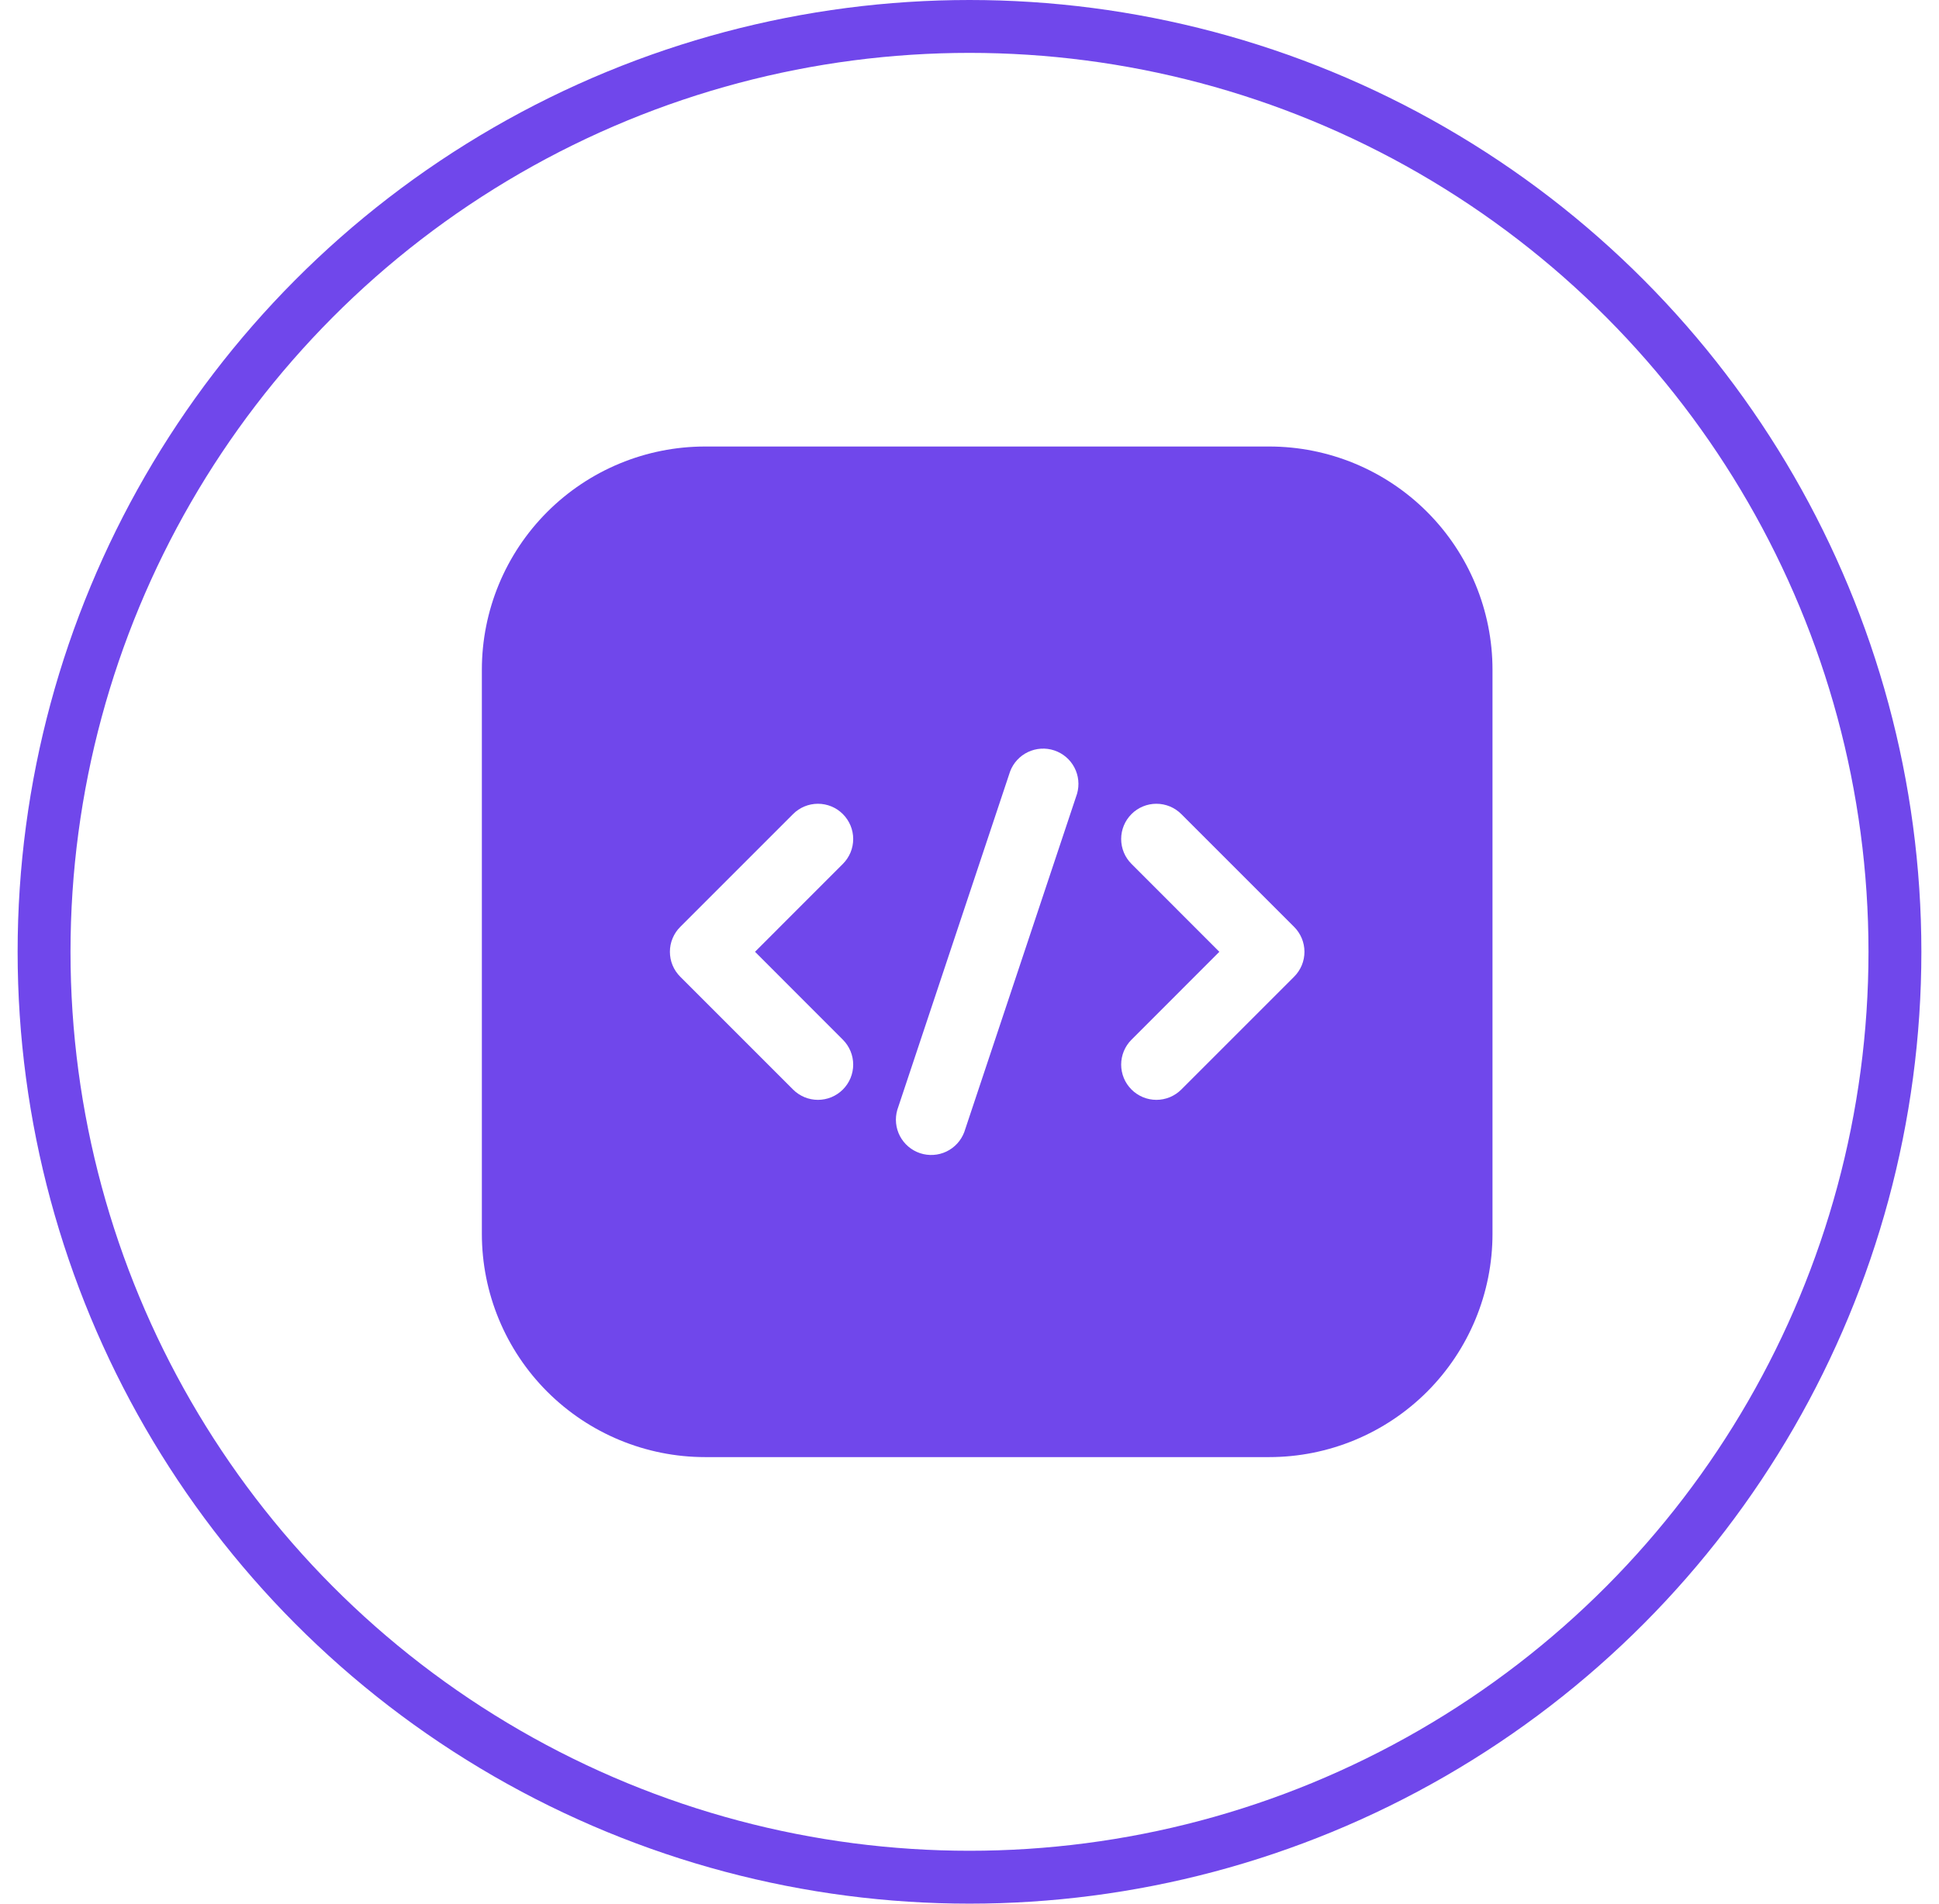
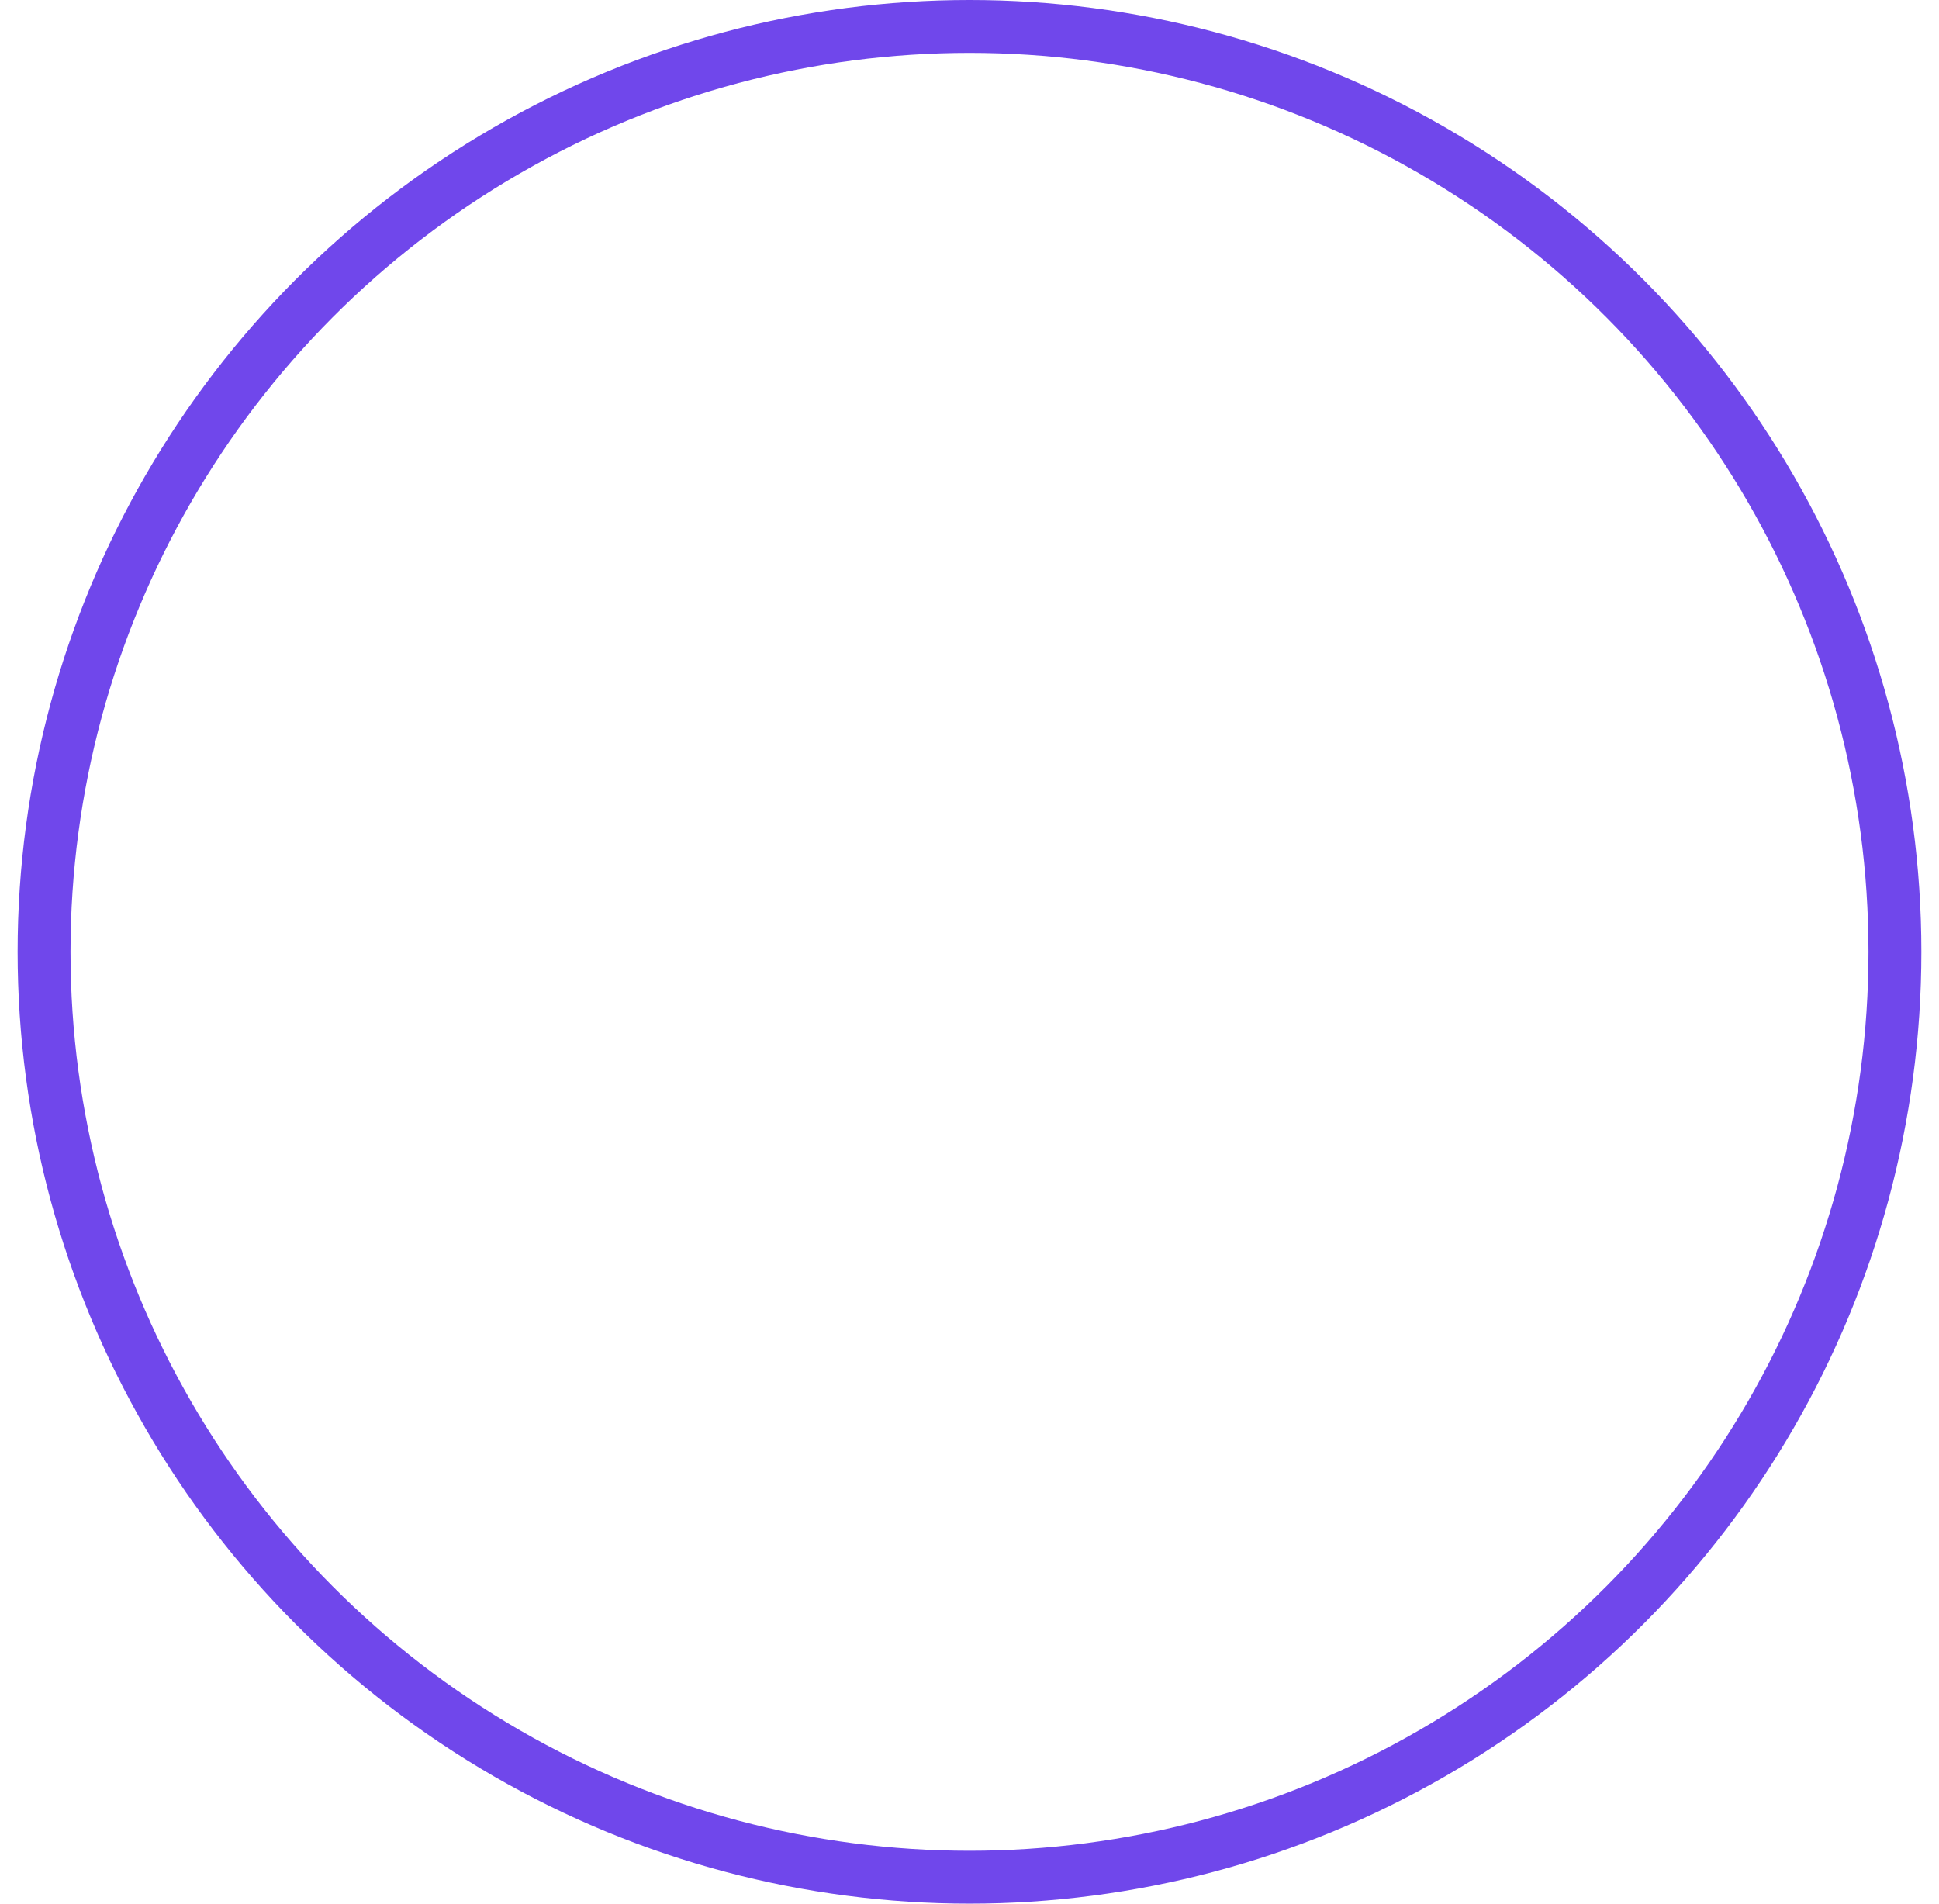
<svg xmlns="http://www.w3.org/2000/svg" width="55" height="54" viewBox="0 0 55 54" fill="none">
  <circle cx="27.5" cy="27" r="26.25" stroke="#7047EB" stroke-width="1.5" />
-   <path fill-rule="evenodd" clip-rule="evenodd" d="M42.335 18.999C42.335 17.32 41.667 15.709 40.48 14.521C39.292 13.333 37.681 12.666 36.001 12.666H20.001C18.322 12.666 16.711 13.333 15.523 14.521C14.335 15.709 13.668 17.32 13.668 18.999V34.999C13.668 36.679 14.335 38.29 15.523 39.478C16.711 40.665 18.322 41.333 20.001 41.333H36.001C37.681 41.333 39.292 40.665 40.48 39.478C41.667 38.29 42.335 36.679 42.335 34.999V18.999ZM28.652 21.883L25.452 31.483C25.38 31.732 25.407 31.998 25.527 32.227C25.648 32.456 25.852 32.63 26.098 32.712C26.343 32.793 26.611 32.777 26.844 32.666C27.078 32.555 27.259 32.357 27.351 32.115L30.551 22.515C30.622 22.267 30.596 22 30.475 21.771C30.355 21.542 30.151 21.369 29.905 21.287C29.66 21.205 29.392 21.222 29.158 21.333C28.925 21.444 28.743 21.641 28.652 21.883ZM32.095 24.506L34.587 26.999L32.095 29.493C32.002 29.585 31.928 29.696 31.878 29.817C31.828 29.938 31.802 30.068 31.802 30.199C31.802 30.331 31.828 30.46 31.878 30.582C31.928 30.703 32.002 30.813 32.095 30.906C32.187 30.999 32.298 31.072 32.419 31.123C32.54 31.173 32.67 31.199 32.801 31.199C32.932 31.199 33.062 31.173 33.184 31.123C33.305 31.072 33.415 30.999 33.508 30.906L36.708 27.706C36.801 27.613 36.874 27.503 36.925 27.382C36.975 27.261 37.001 27.131 37.001 26.999C37.001 26.868 36.975 26.738 36.925 26.617C36.874 26.496 36.801 26.385 36.708 26.293L33.508 23.093C33.415 23 33.305 22.926 33.184 22.876C33.062 22.826 32.932 22.8 32.801 22.8C32.67 22.8 32.54 22.826 32.419 22.876C32.298 22.926 32.187 23 32.095 23.093C32.002 23.186 31.928 23.296 31.878 23.417C31.828 23.538 31.802 23.668 31.802 23.799C31.802 23.931 31.828 24.061 31.878 24.182C31.928 24.303 32.002 24.413 32.095 24.506ZM22.495 23.093L19.295 26.293C19.202 26.385 19.128 26.496 19.078 26.617C19.027 26.738 19.002 26.868 19.002 26.999C19.002 27.131 19.027 27.261 19.078 27.382C19.128 27.503 19.202 27.613 19.295 27.706L22.495 30.906C22.587 30.999 22.698 31.072 22.819 31.123C22.94 31.173 23.07 31.199 23.201 31.199C23.332 31.199 23.462 31.173 23.584 31.123C23.705 31.072 23.815 30.999 23.908 30.906C24.001 30.813 24.074 30.703 24.125 30.582C24.175 30.46 24.201 30.331 24.201 30.199C24.201 30.068 24.175 29.938 24.125 29.817C24.074 29.696 24.001 29.585 23.908 29.493L21.416 26.999L23.908 24.506C24.001 24.413 24.074 24.303 24.125 24.182C24.175 24.061 24.201 23.931 24.201 23.799C24.201 23.668 24.175 23.538 24.125 23.417C24.074 23.296 24.001 23.186 23.908 23.093C23.815 23 23.705 22.926 23.584 22.876C23.462 22.826 23.332 22.8 23.201 22.8C23.07 22.8 22.94 22.826 22.819 22.876C22.698 22.926 22.587 23 22.495 23.093Z" fill="#7047EB" />
</svg>